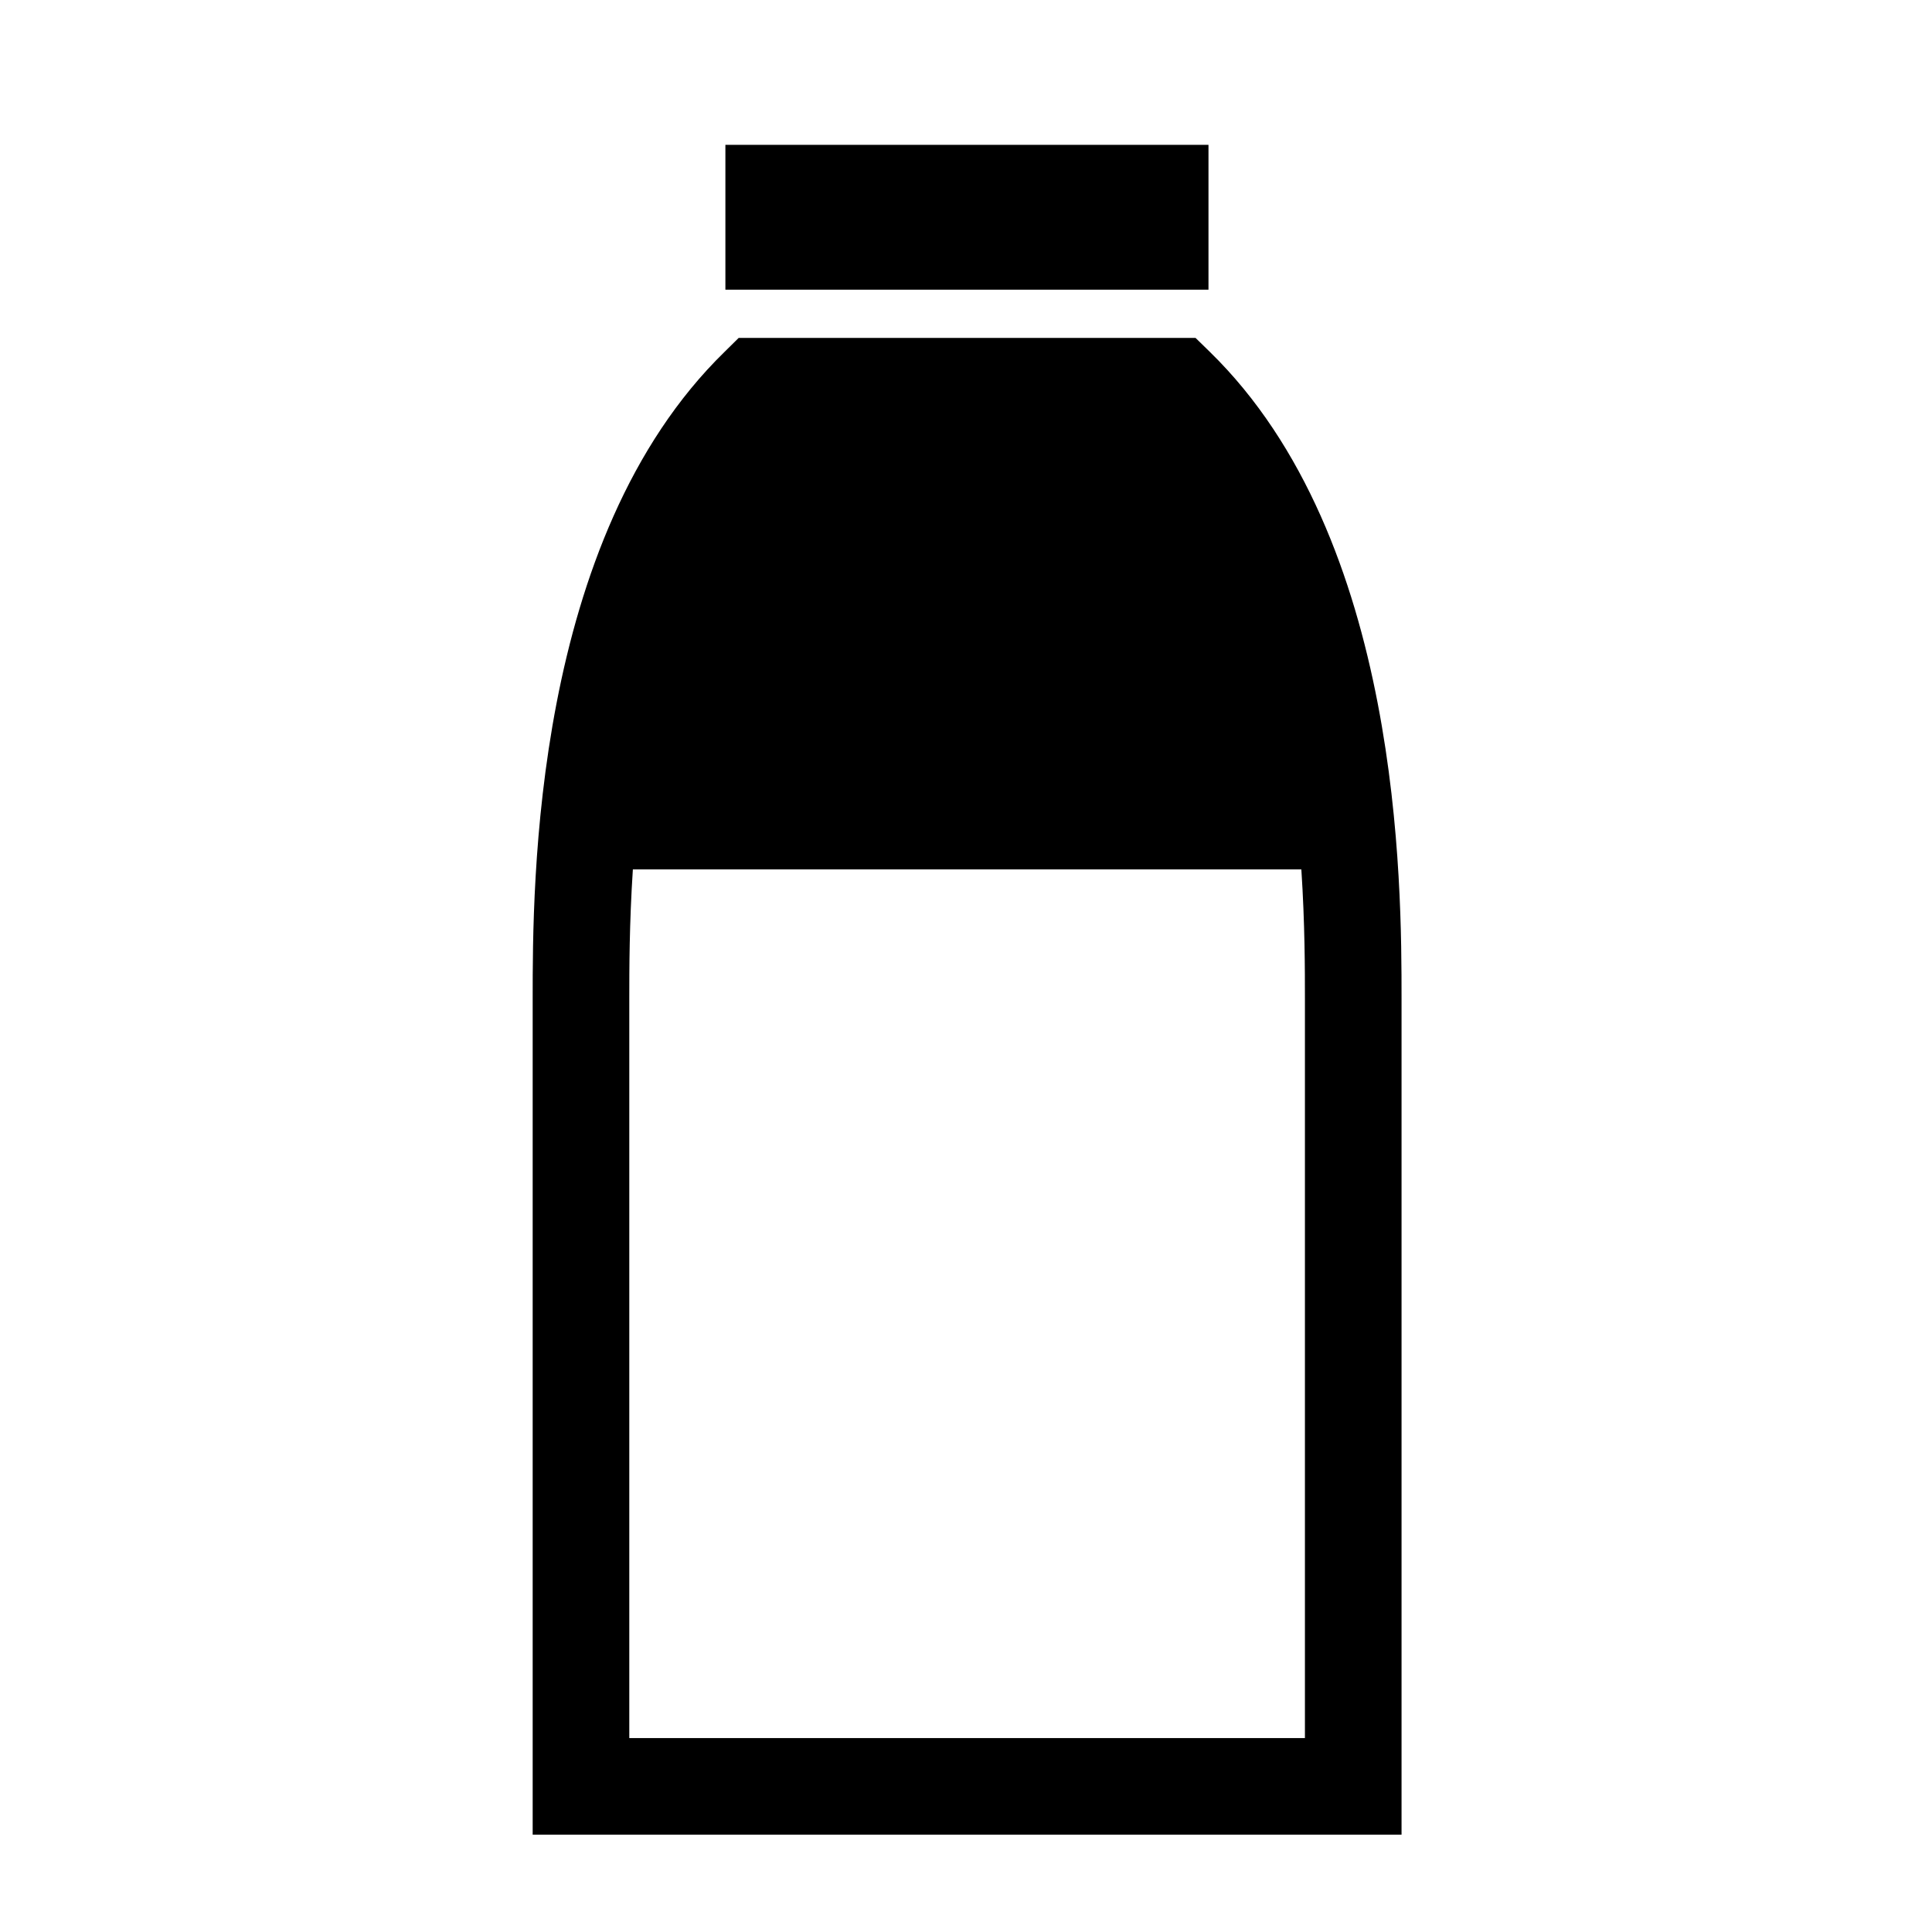
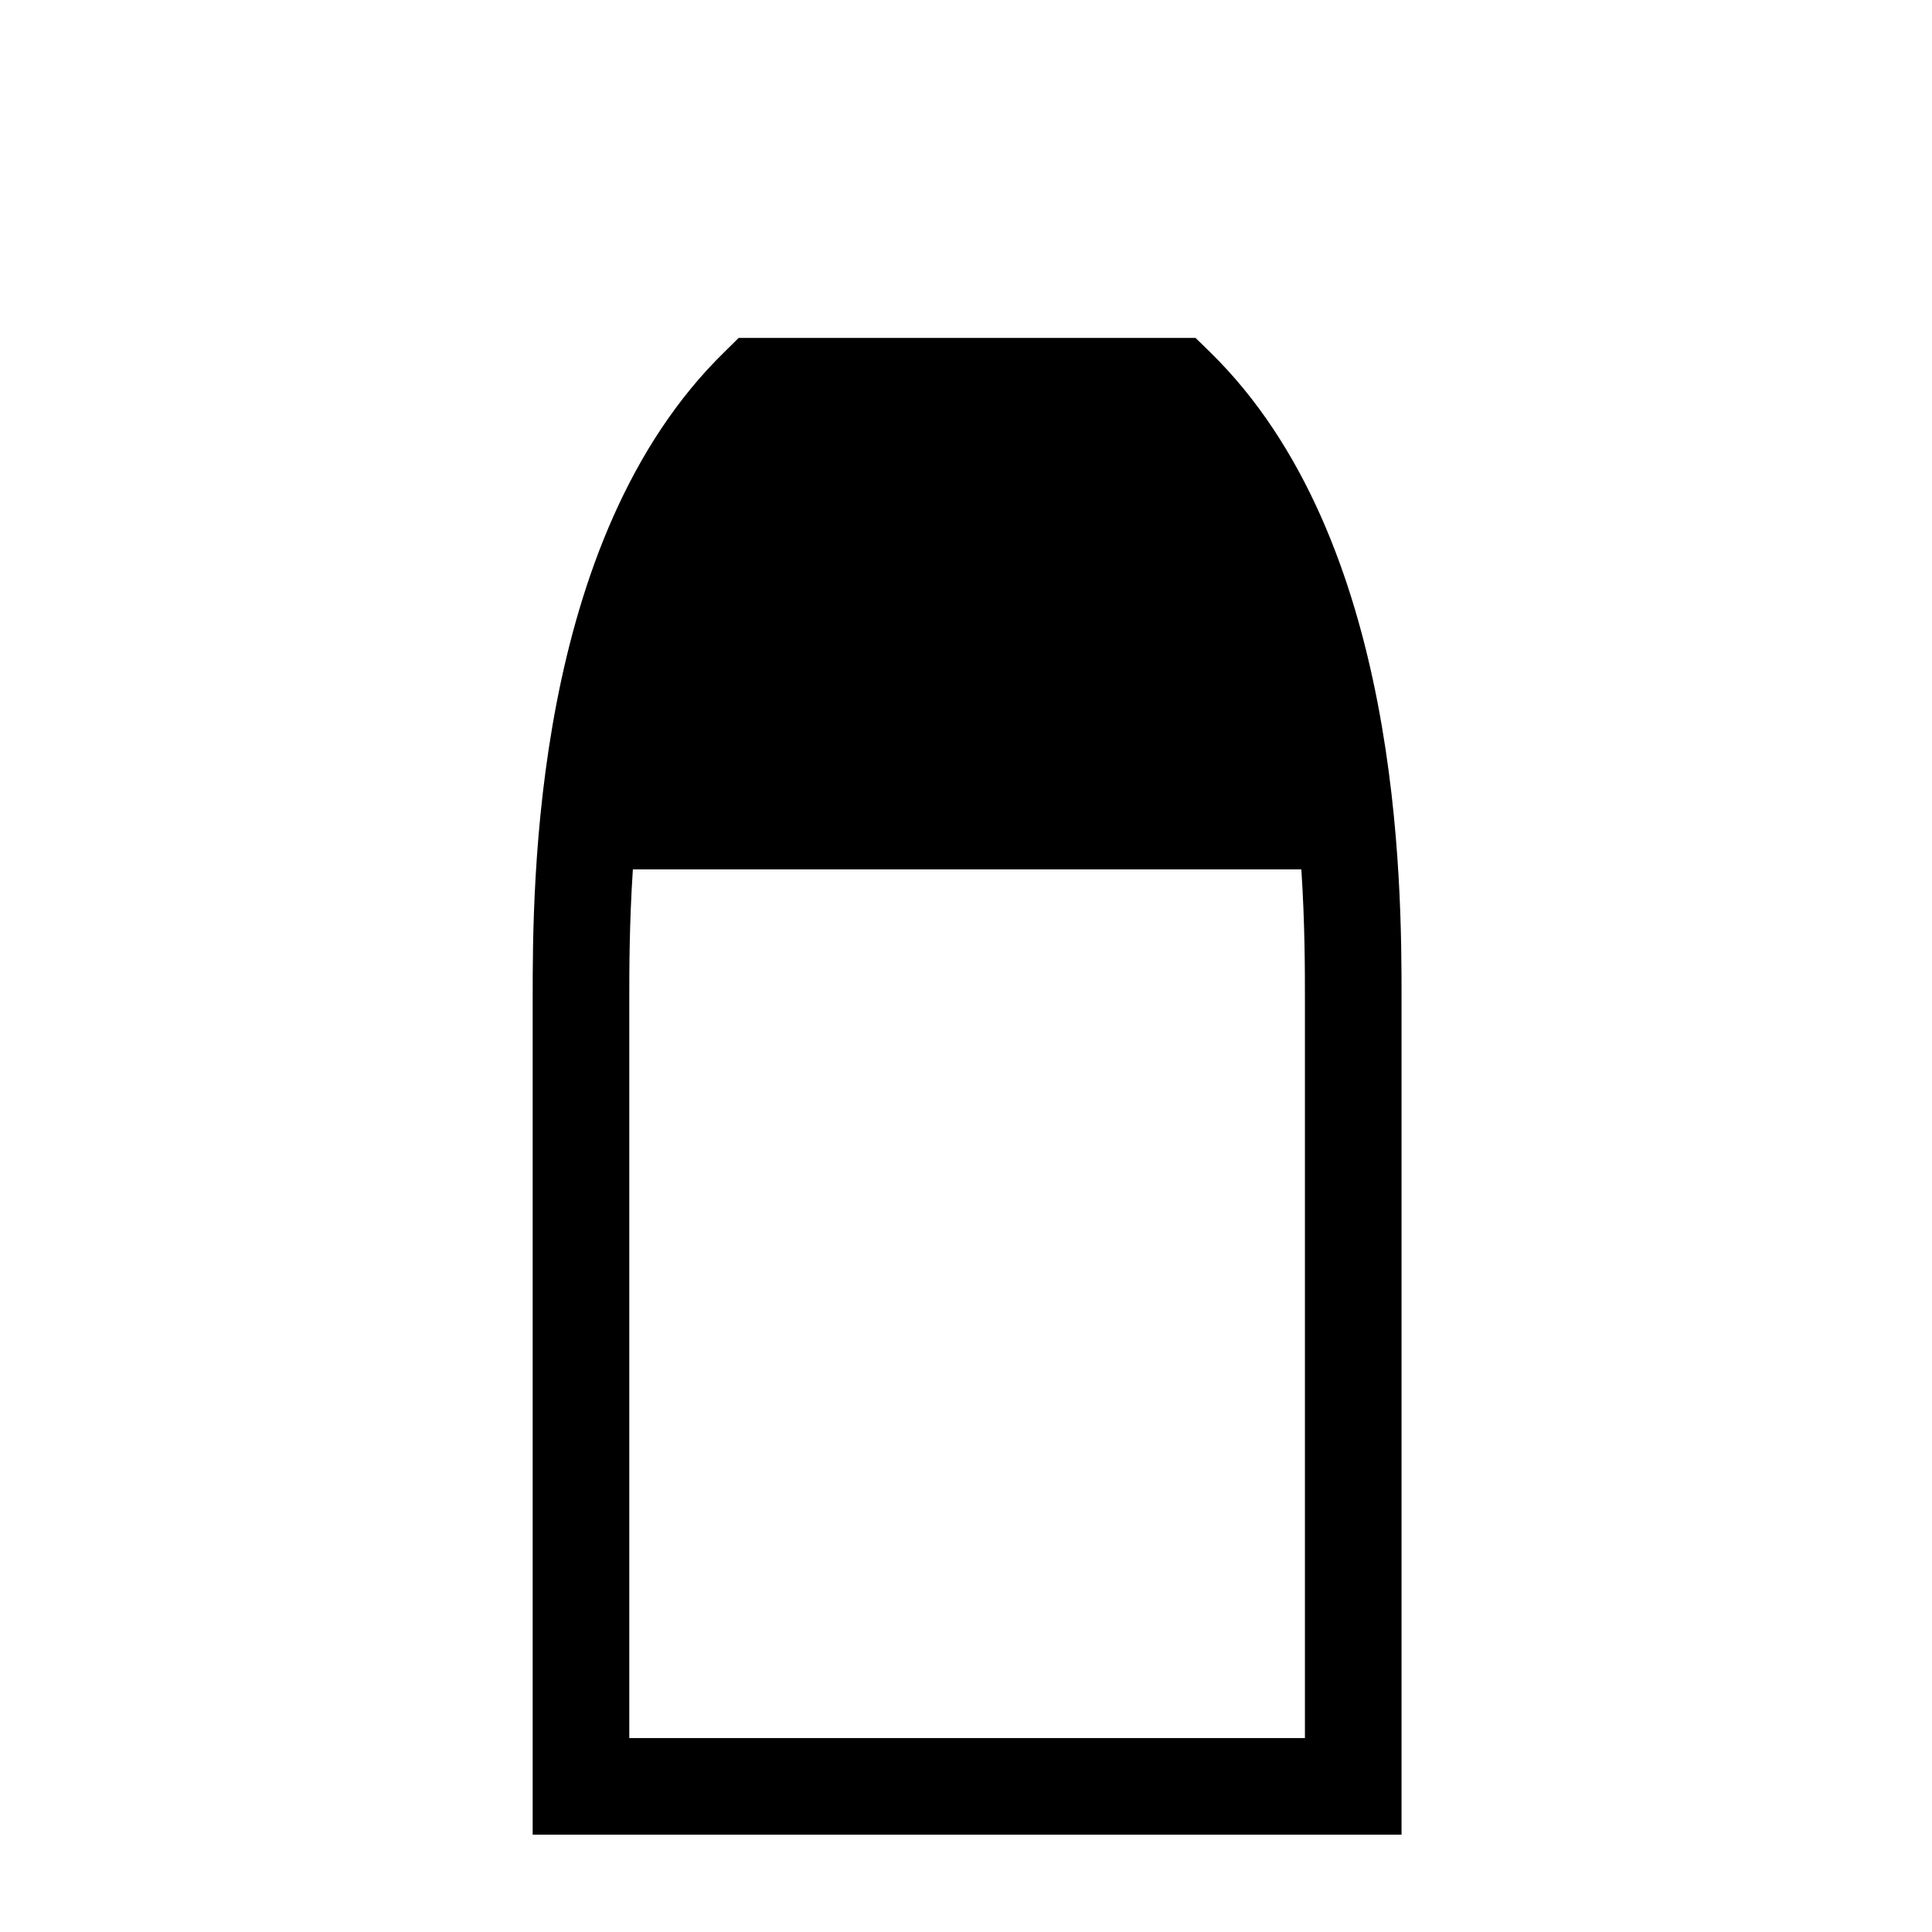
<svg xmlns="http://www.w3.org/2000/svg" id="_レイヤー_2" data-name="レイヤー 2" viewBox="0 0 113.38 113.39">
  <defs>
    <style>
      .cls-1 {
        fill: none;
      }

      .cls-1, .cls-2 {
        stroke-width: 0px;
      }
    </style>
  </defs>
  <g id="waku">
    <g>
      <g>
-         <rect class="cls-2" x="42.57" y="8.5" width="28.35" height="8.5" />
        <path class="cls-2" d="m70.99,20.64l-.83-.81h-26.81l-.82.81c-11.28,10.99-11.27,31.31-11.27,37.99v49.04h50.99v-49.04c0-6.68.01-27-11.26-37.99Zm5.59,81.36h-39.65v-43.37c0-1.71,0-4.41.21-7.61h39.23c.21,3.2.21,5.9.21,7.61v43.37Z" />
      </g>
-       <rect class="cls-1" width="113.38" height="113.39" />
-       <rect class="cls-1" width="113.38" height="113.39" />
    </g>
  </g>
</svg>